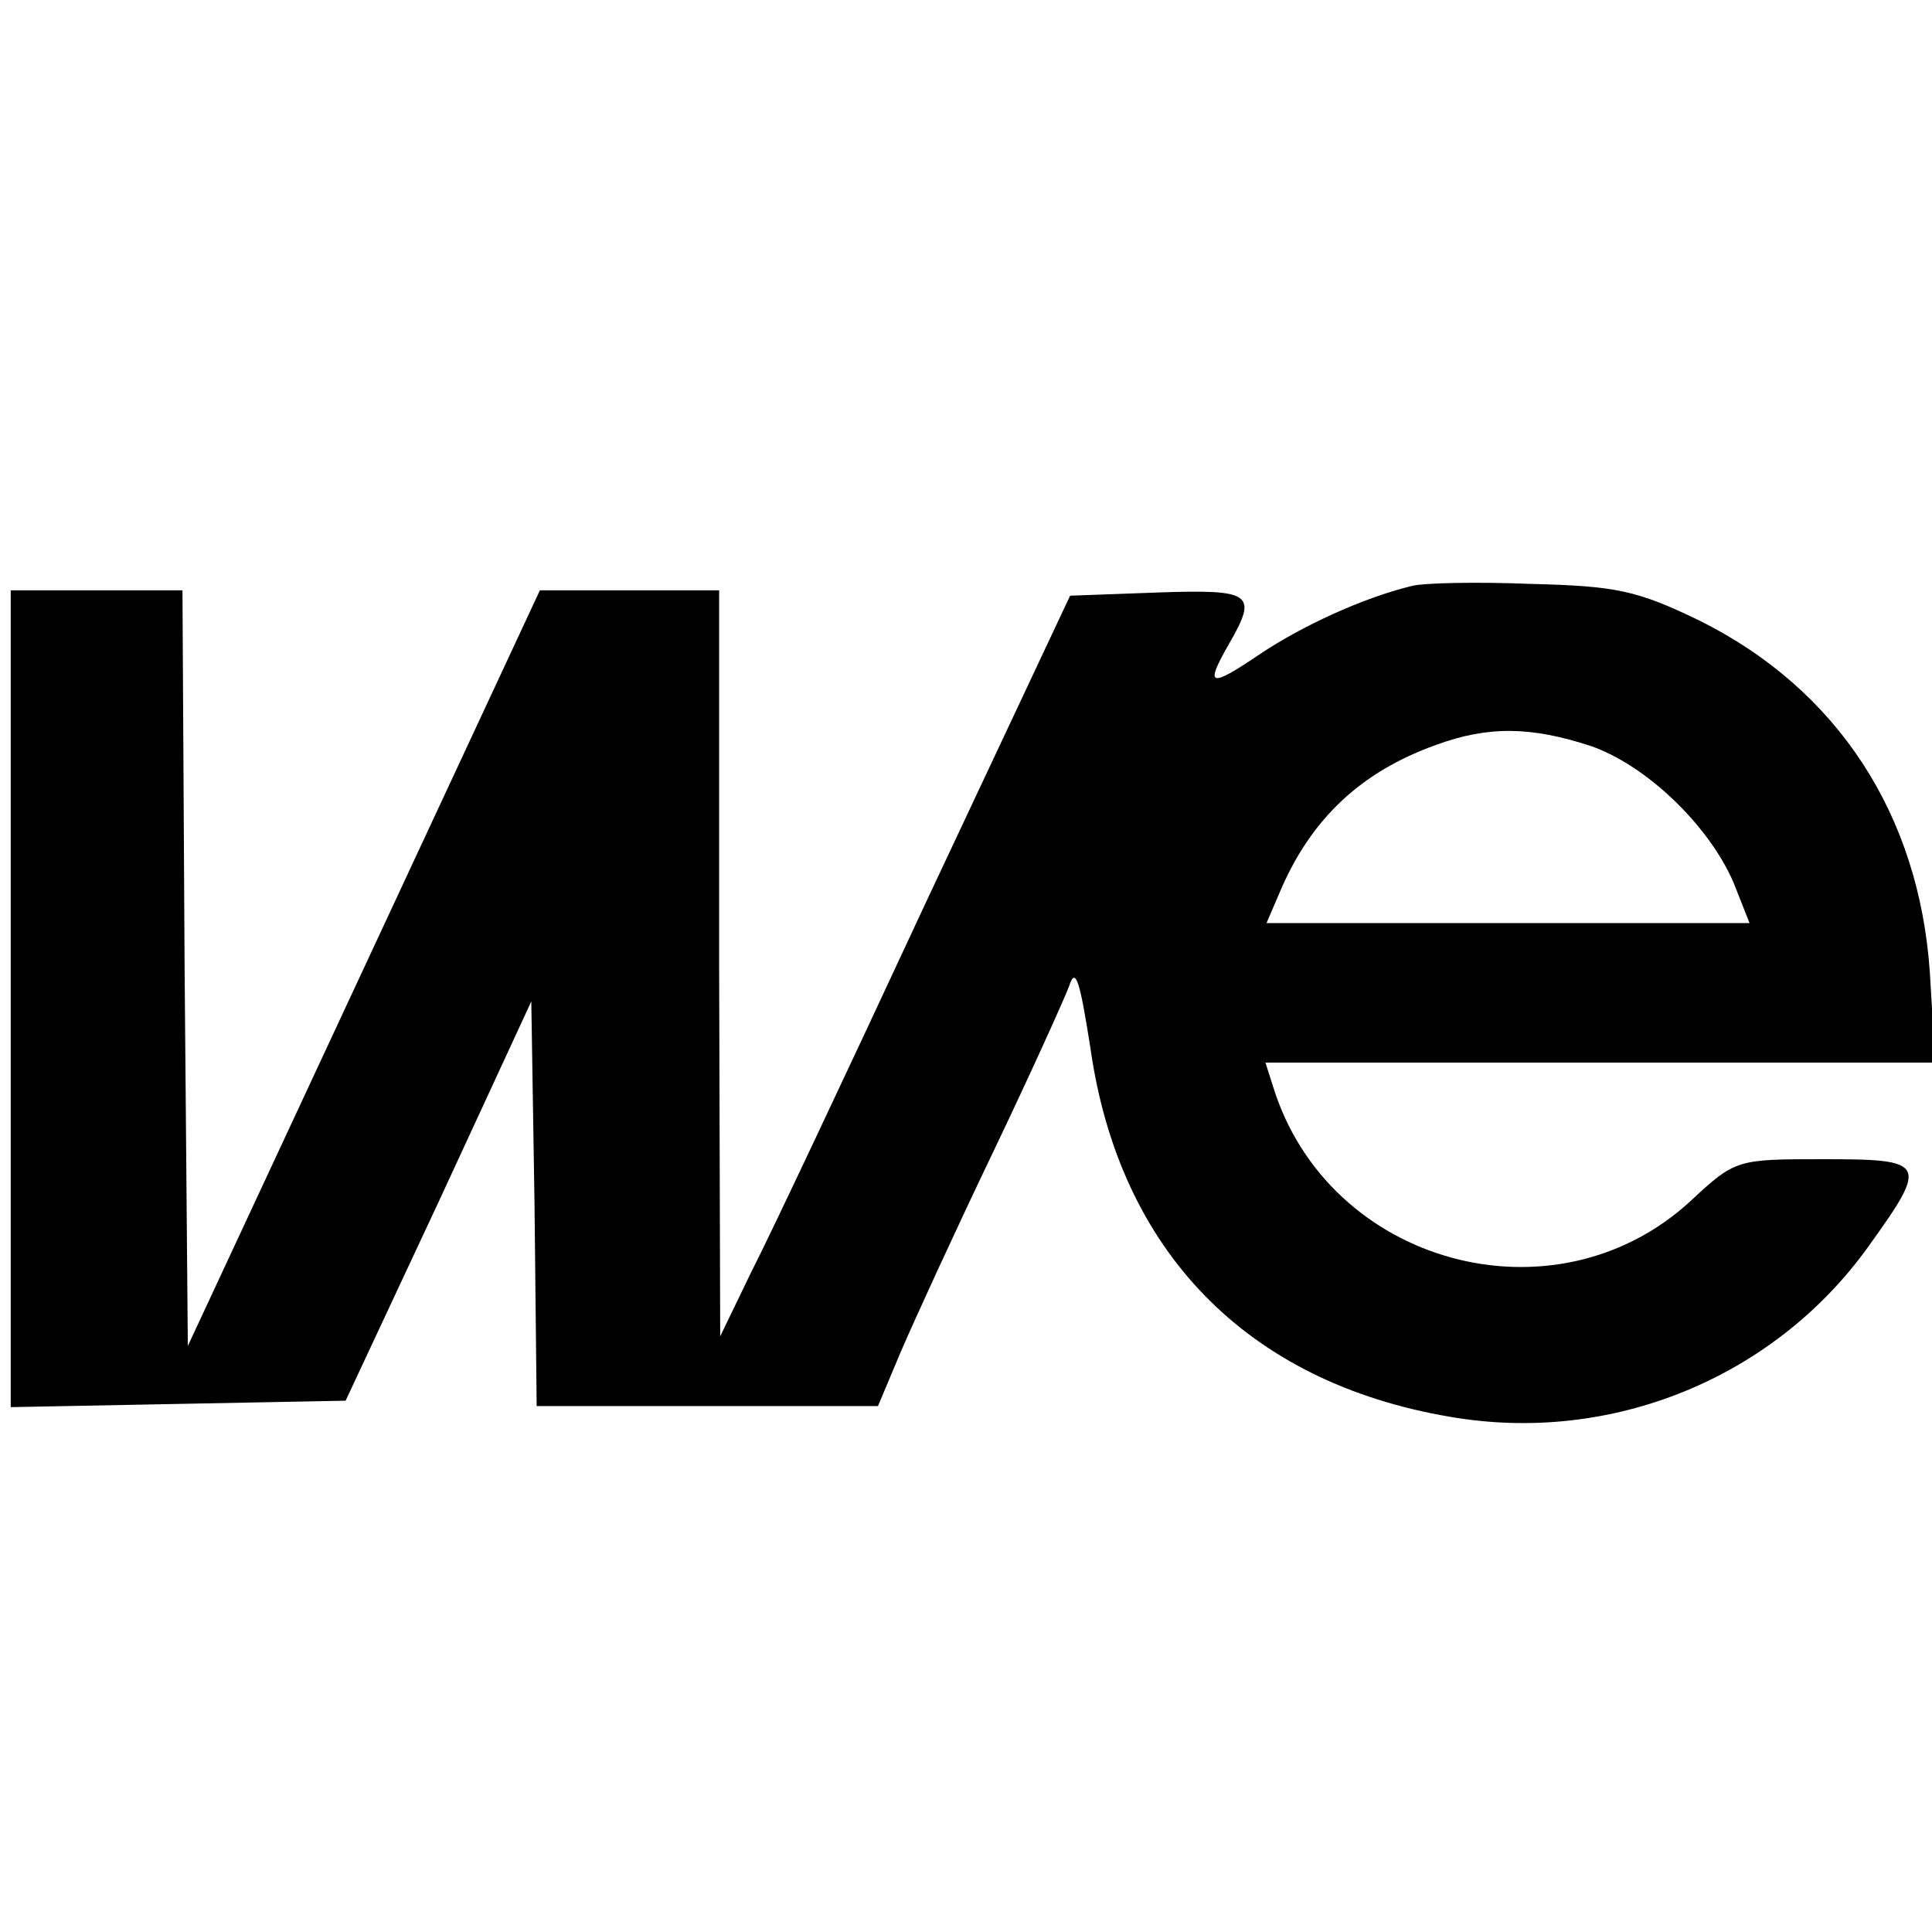
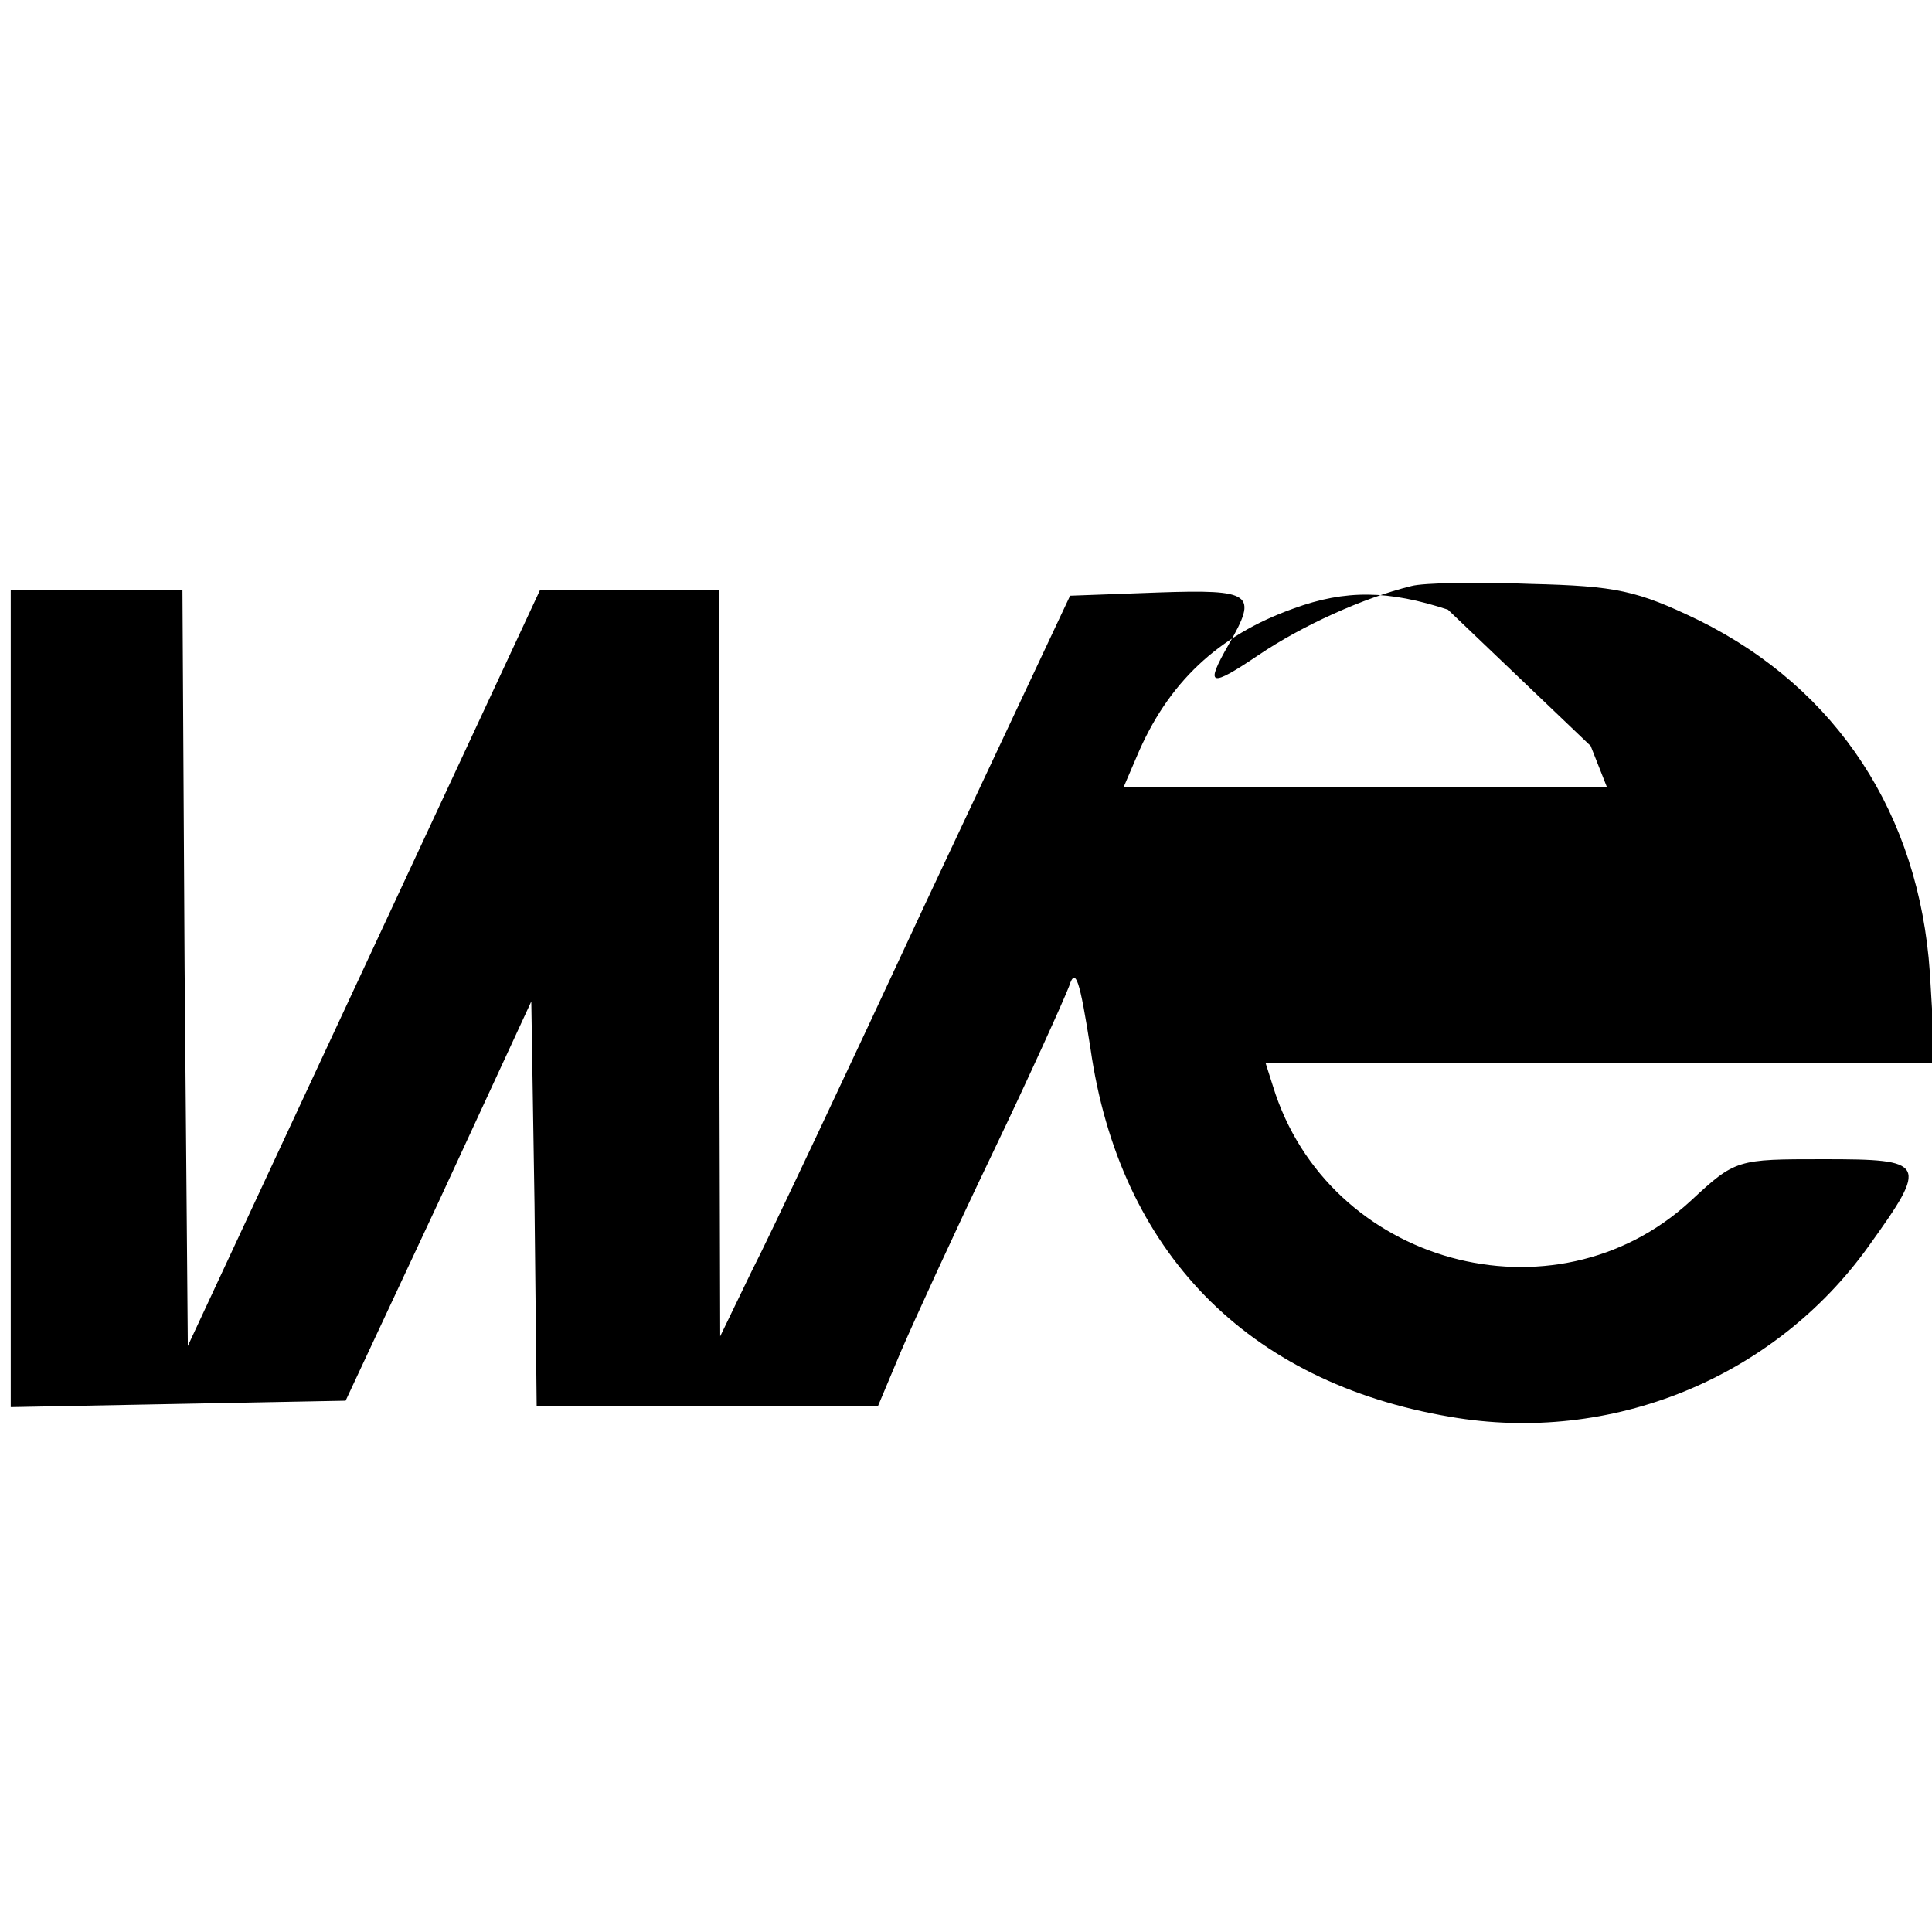
<svg xmlns="http://www.w3.org/2000/svg" version="1.0" width="180pt" height="180pt" viewBox="0 0 180 180" preserveAspectRatio="xMidYMid meet">
  <g transform="translate(0,180) scale(0.1,-0.1)" fill="#000000" stroke="none">
-     <path d="M1315 1254 c-45 -11 -102 -37 -142 -64 -46 -31 -51 -30 -28 10 27 47 22 51 -66 48 l-82 -3 -134 -285 c-73 -157 -146 -312 -163 -345 l-29 -60 -1 348 0 347 -83 0 -84 0 -164 -352 -164 -352 -3 352 -2 352 -80 0 -80 0 0 -380 0 -381 156 3 156 3 87 186 86 186 3 -189 2 -188 159 0 159 0 21 50 c12 28 50 111 85 184 35 73 67 144 72 157 6 19 10 6 20 -58 27 -189 146 -311 335 -343 150 -26 302 36 390 159 56 78 54 81 -42 81 -81 0 -82 0 -124 -39 -127 -117 -338 -59 -389 107 l-7 22 312 0 312 0 -5 84 c-10 147 -86 264 -215 328 -58 28 -77 32 -157 34 -50 2 -100 1 -111 -2z m167 -149 c52 -18 110 -74 133 -127 l15 -38 -225 0 -225 0 12 28 c29 69 76 113 146 138 49 18 89 17 144 -1z" />
+     <path d="M1315 1254 c-45 -11 -102 -37 -142 -64 -46 -31 -51 -30 -28 10 27 47 22 51 -66 48 l-82 -3 -134 -285 c-73 -157 -146 -312 -163 -345 l-29 -60 -1 348 0 347 -83 0 -84 0 -164 -352 -164 -352 -3 352 -2 352 -80 0 -80 0 0 -380 0 -381 156 3 156 3 87 186 86 186 3 -189 2 -188 159 0 159 0 21 50 c12 28 50 111 85 184 35 73 67 144 72 157 6 19 10 6 20 -58 27 -189 146 -311 335 -343 150 -26 302 36 390 159 56 78 54 81 -42 81 -81 0 -82 0 -124 -39 -127 -117 -338 -59 -389 107 l-7 22 312 0 312 0 -5 84 c-10 147 -86 264 -215 328 -58 28 -77 32 -157 34 -50 2 -100 1 -111 -2z m167 -149 l15 -38 -225 0 -225 0 12 28 c29 69 76 113 146 138 49 18 89 17 144 -1z" />
  </g>
</svg>